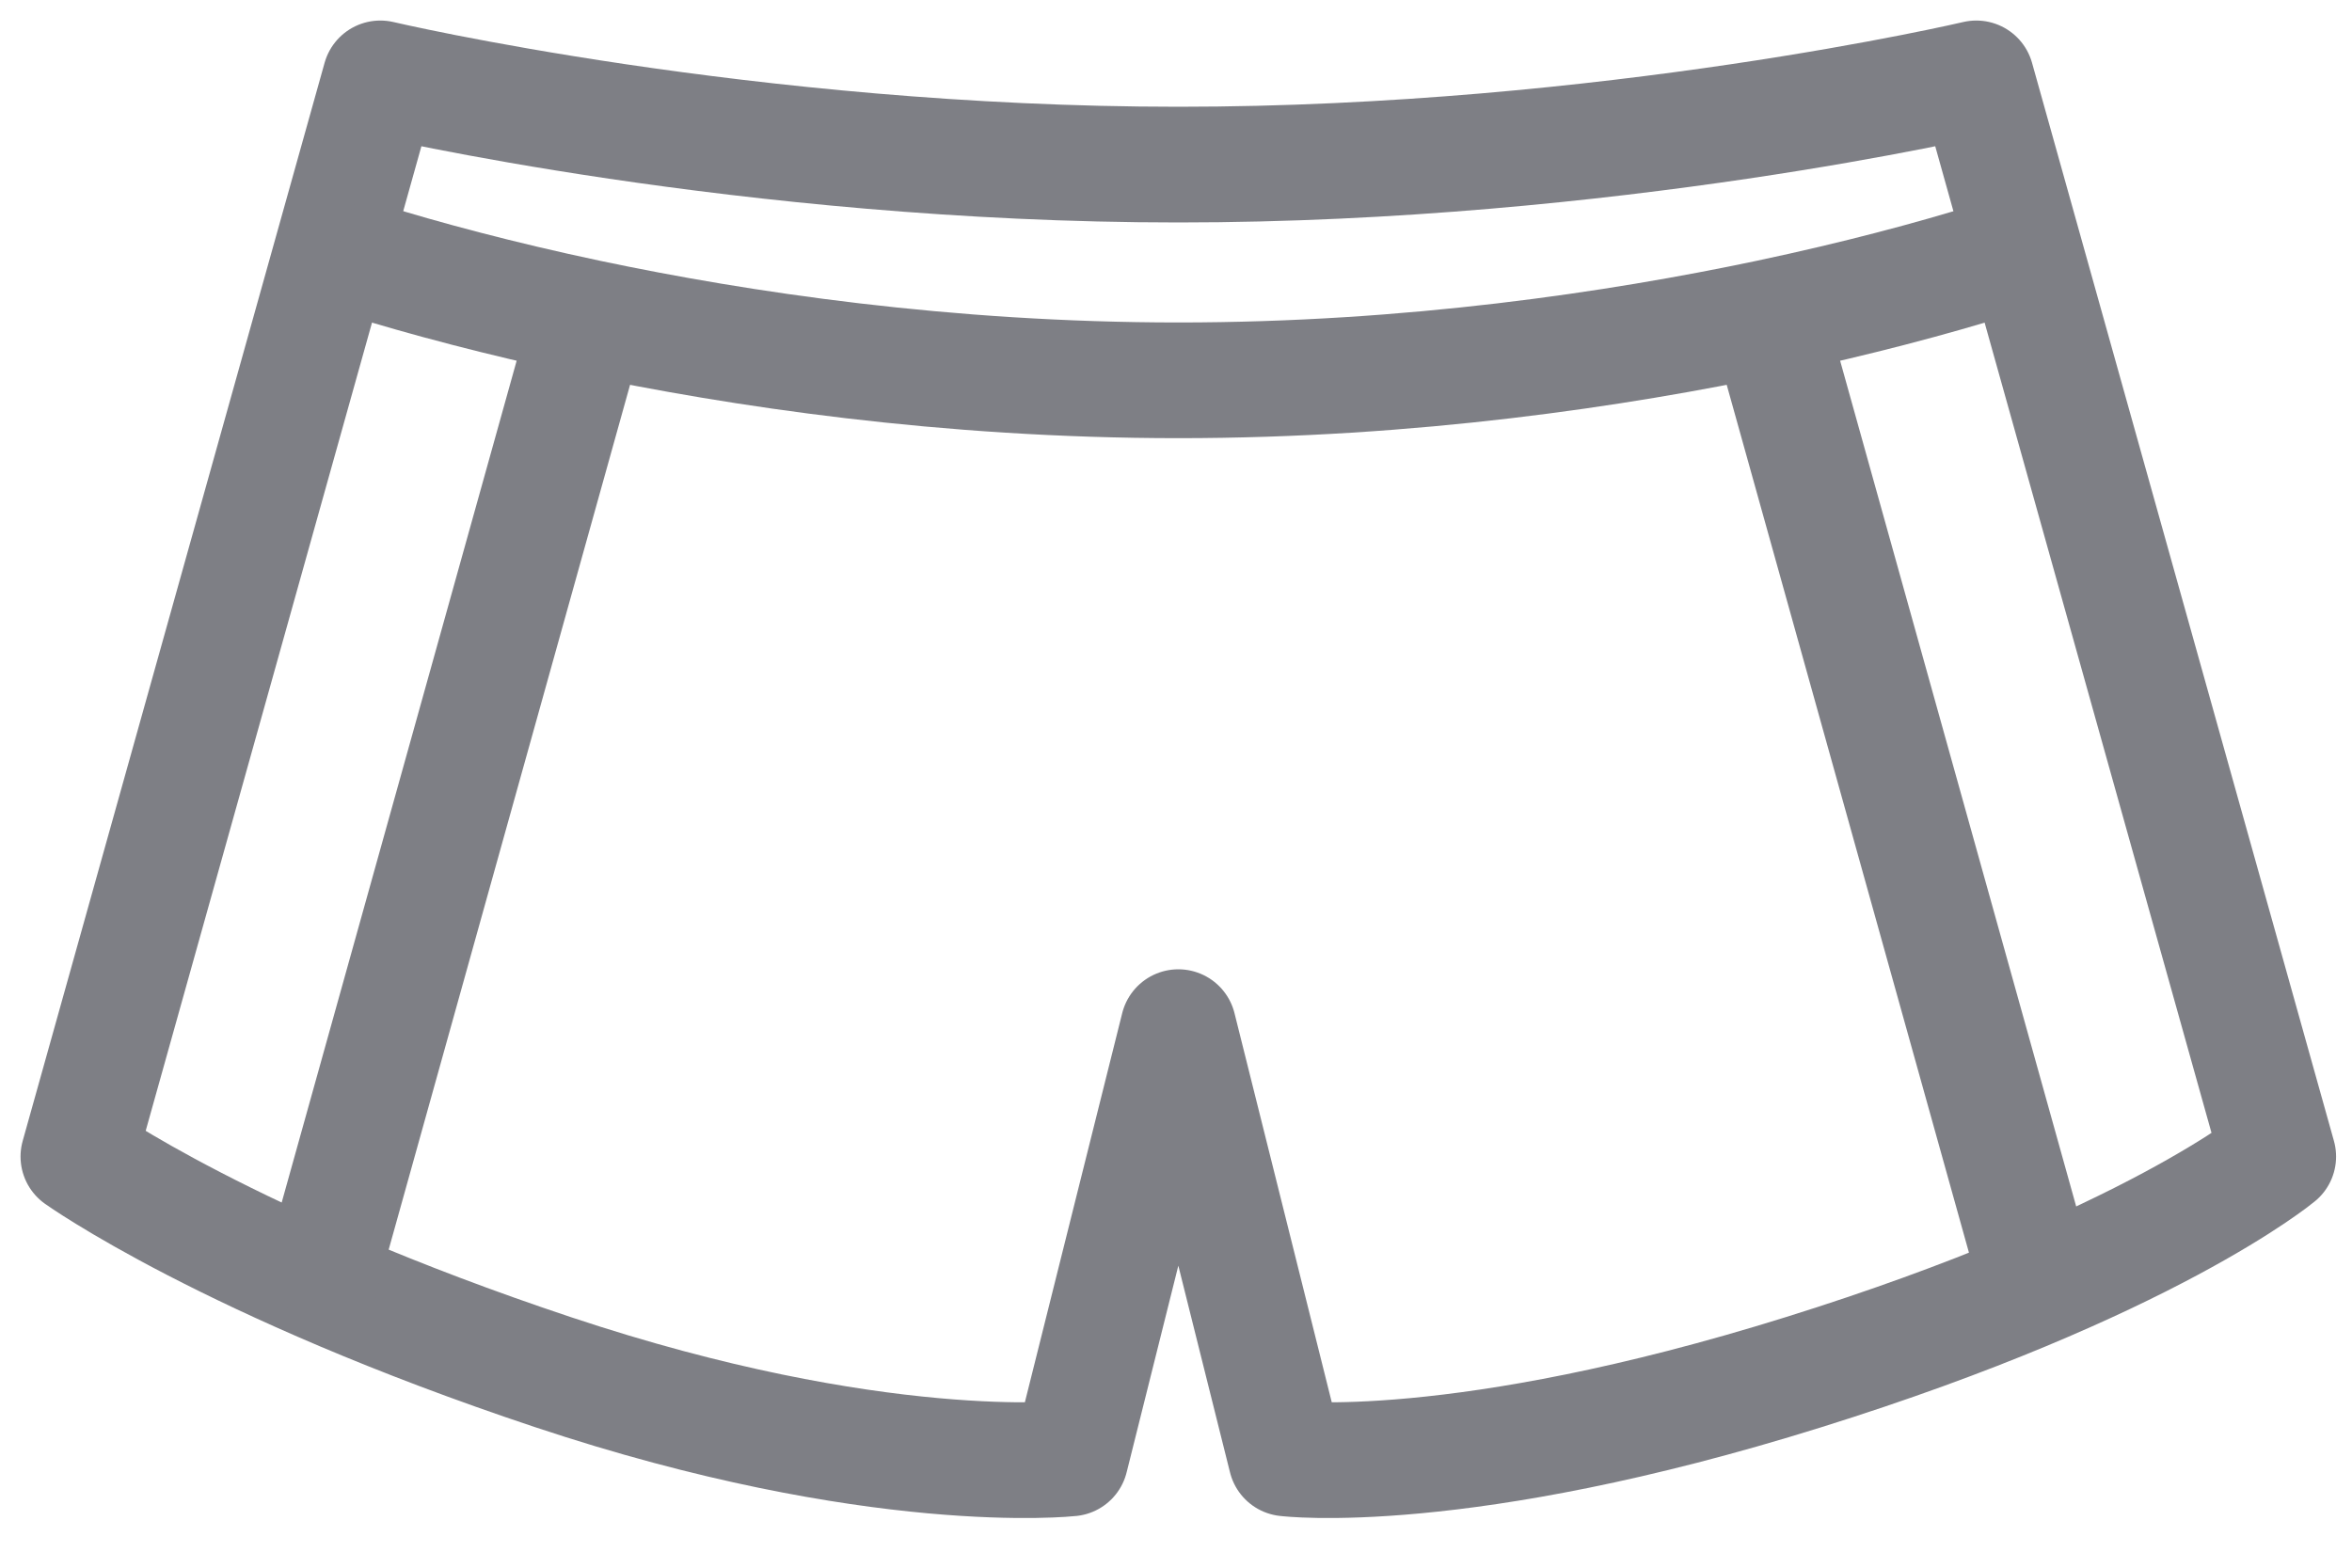
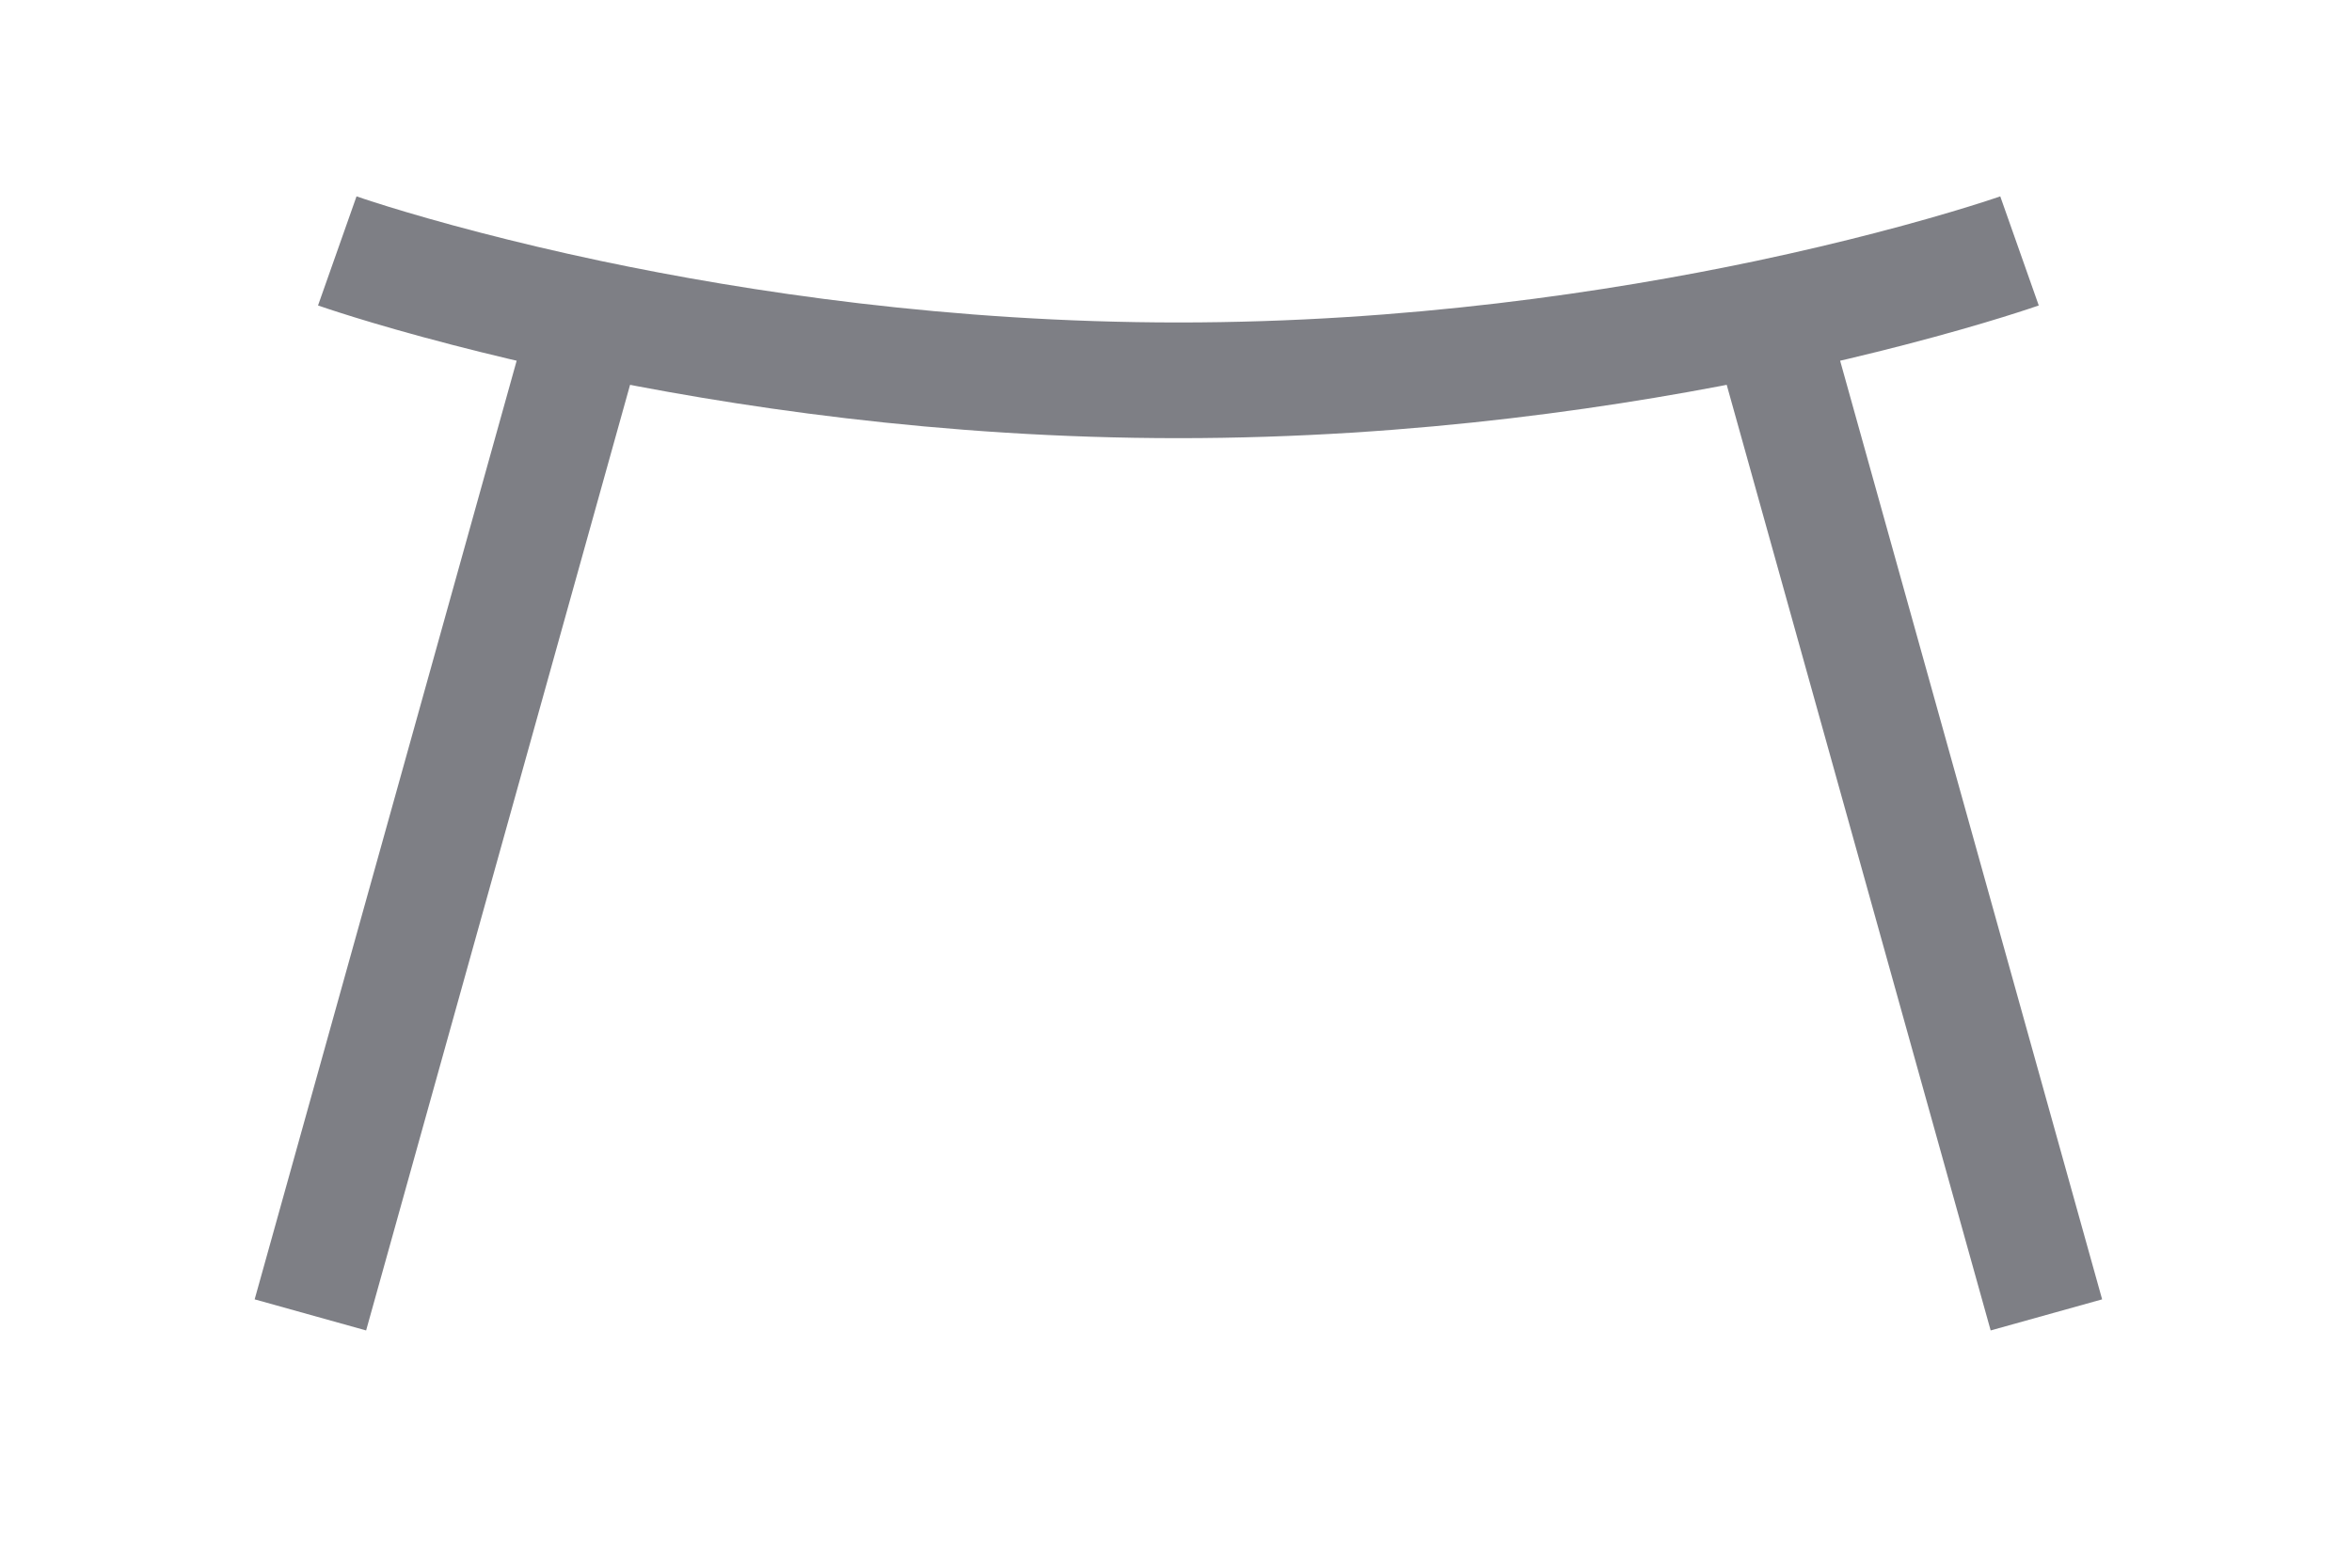
<svg xmlns="http://www.w3.org/2000/svg" width="30" height="20" viewBox="0 0 30 20" fill="none">
-   <path d="M29.059 14.755L25.208 1C25.208 1 20.531 2.1 15.03 2.1C9.528 2.1 4.851 1 4.851 1L1 14.755C1 14.755 2.926 16.13 7.052 17.505C11.178 18.881 13.654 18.606 13.654 18.606L15.03 13.104L16.405 18.606C16.405 18.606 18.606 18.881 23.007 17.505C27.409 16.13 29.059 14.755 29.059 14.755Z" stroke="#7E7F85" stroke-width="1.476" stroke-linejoin="round" />
  <path d="M4.302 3.201C4.302 3.201 4.903 3.413 5.953 3.685C6.396 3.8 6.919 3.926 7.51 4.051M25.759 3.201C25.759 3.201 25.158 3.413 24.109 3.685C23.666 3.8 23.142 3.926 22.551 4.051M7.51 4.051C9.427 4.455 12.064 4.852 15.031 4.852C17.998 4.852 20.634 4.455 22.551 4.051M7.51 4.051L3.959 16.775M26.102 16.775L22.551 4.051" stroke="#7E7F85" stroke-width="1.476" stroke-linejoin="round" />
</svg>